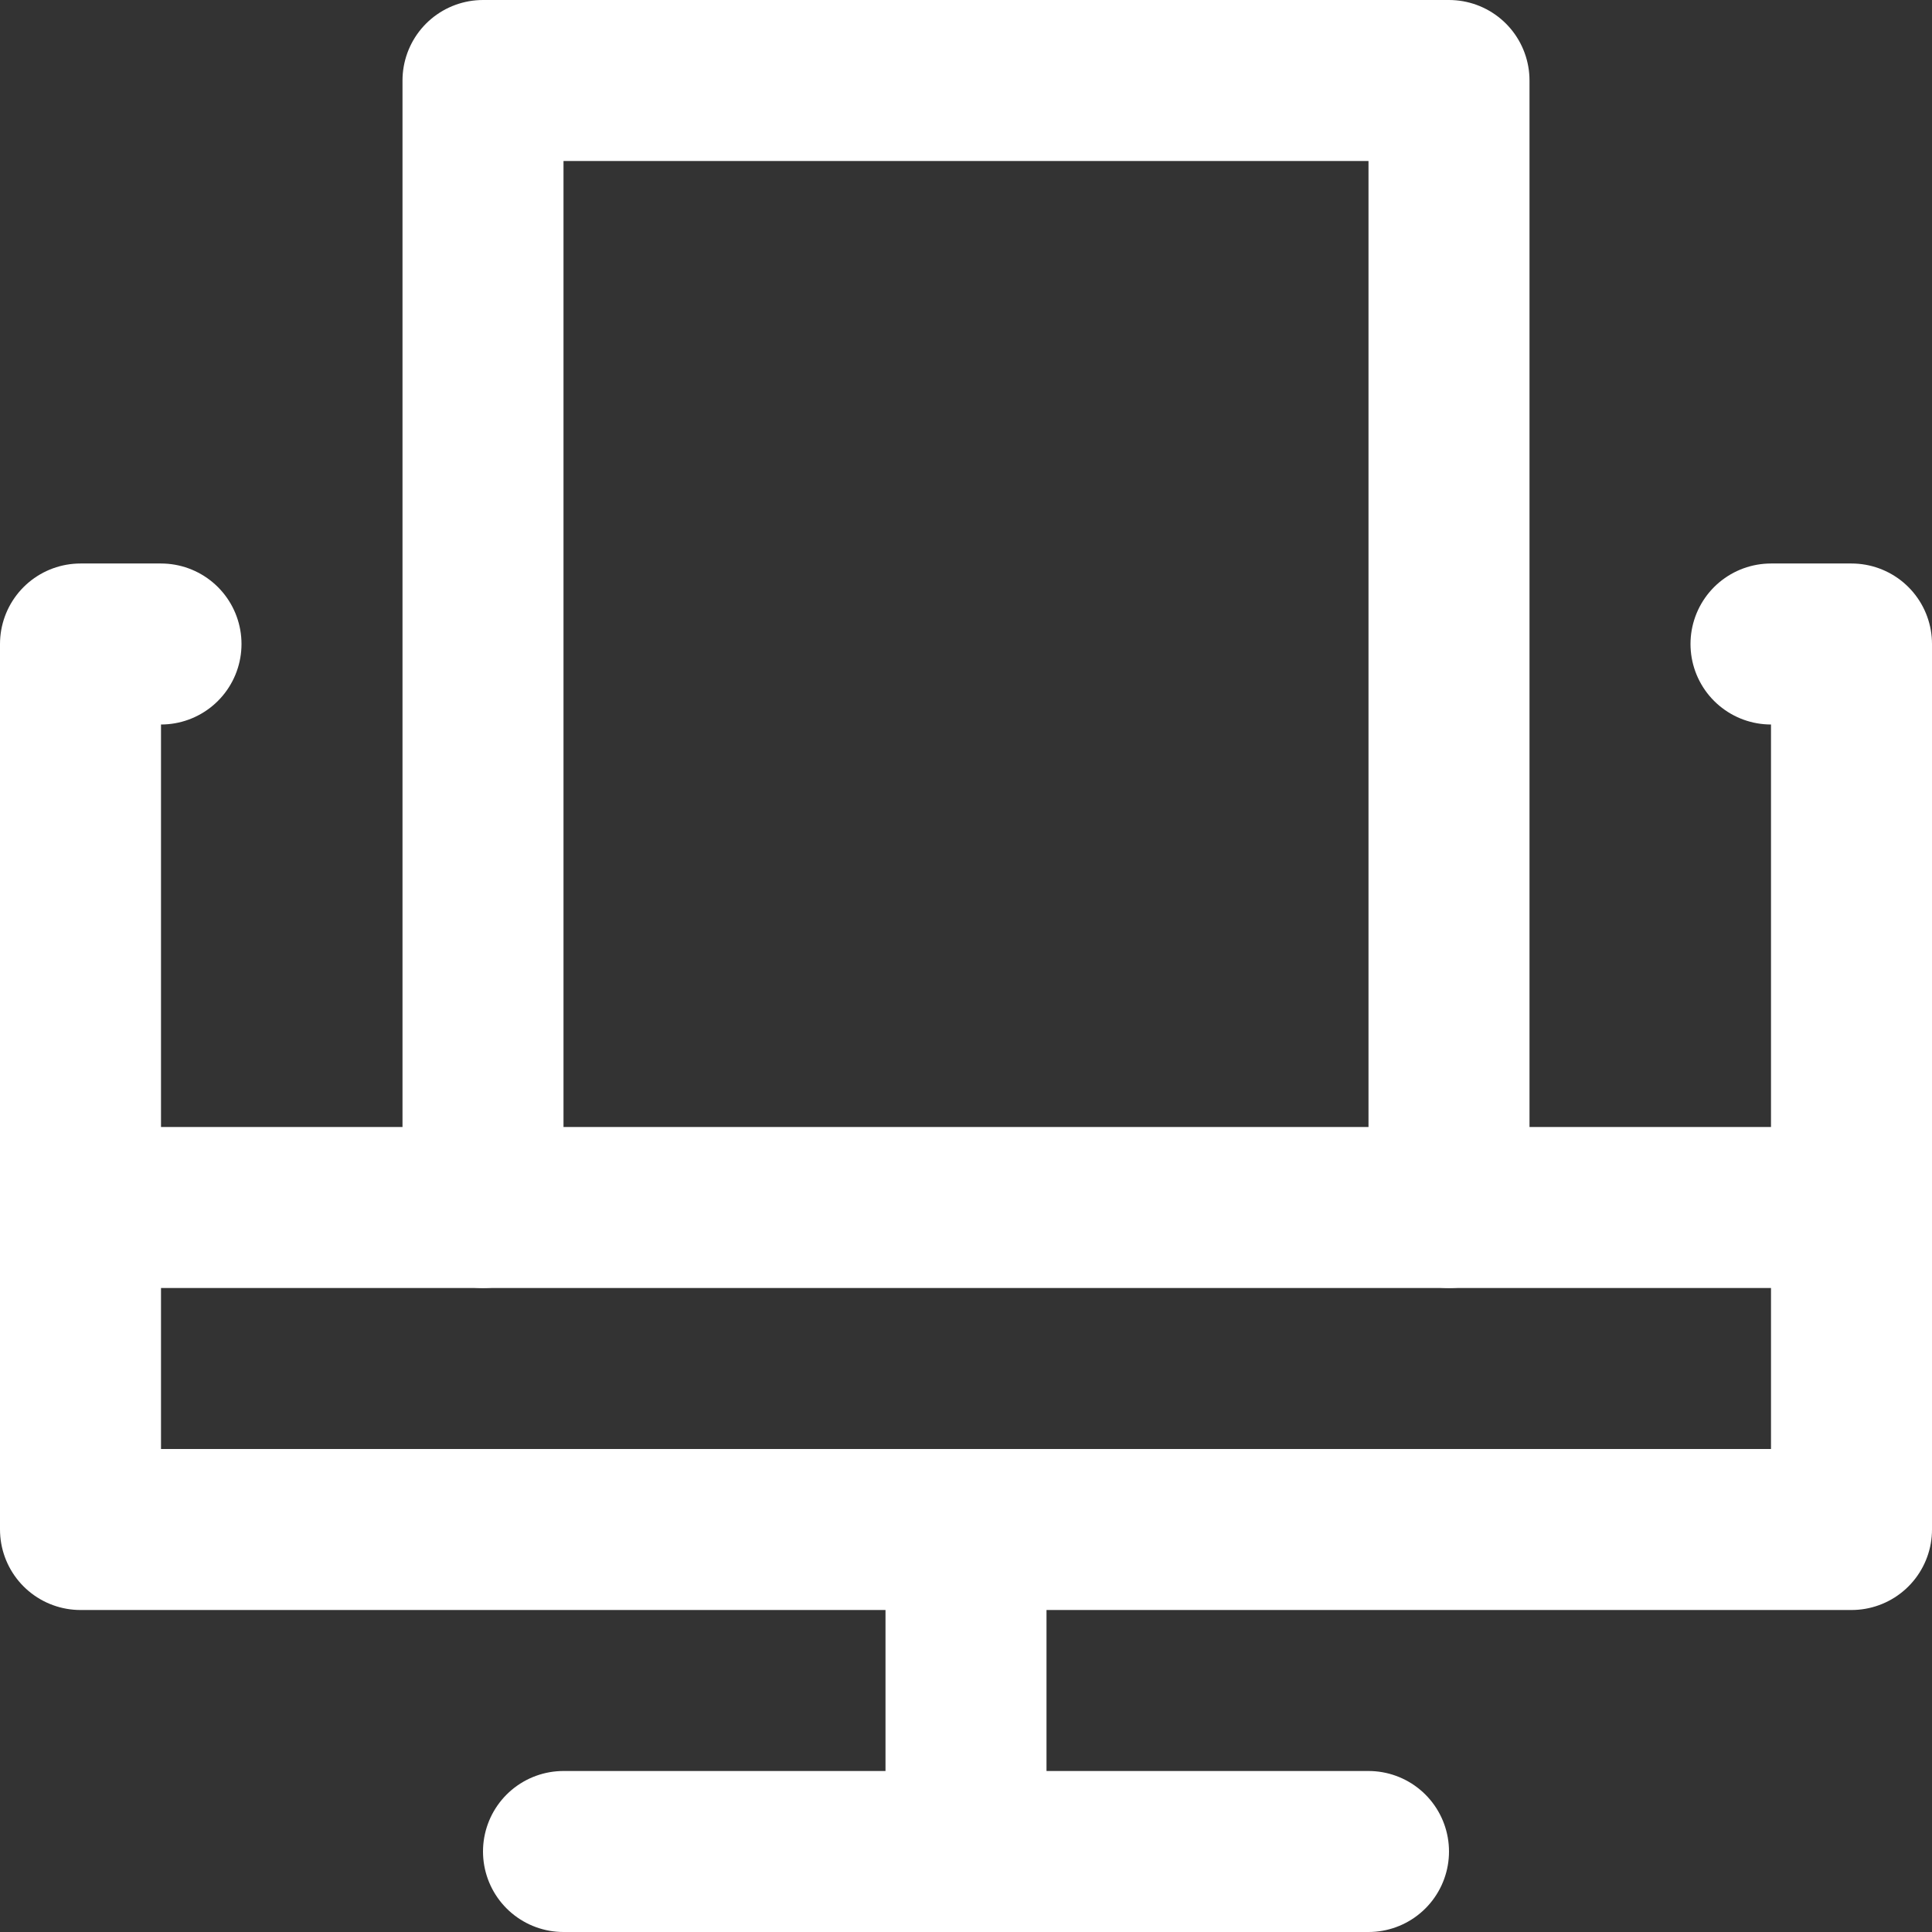
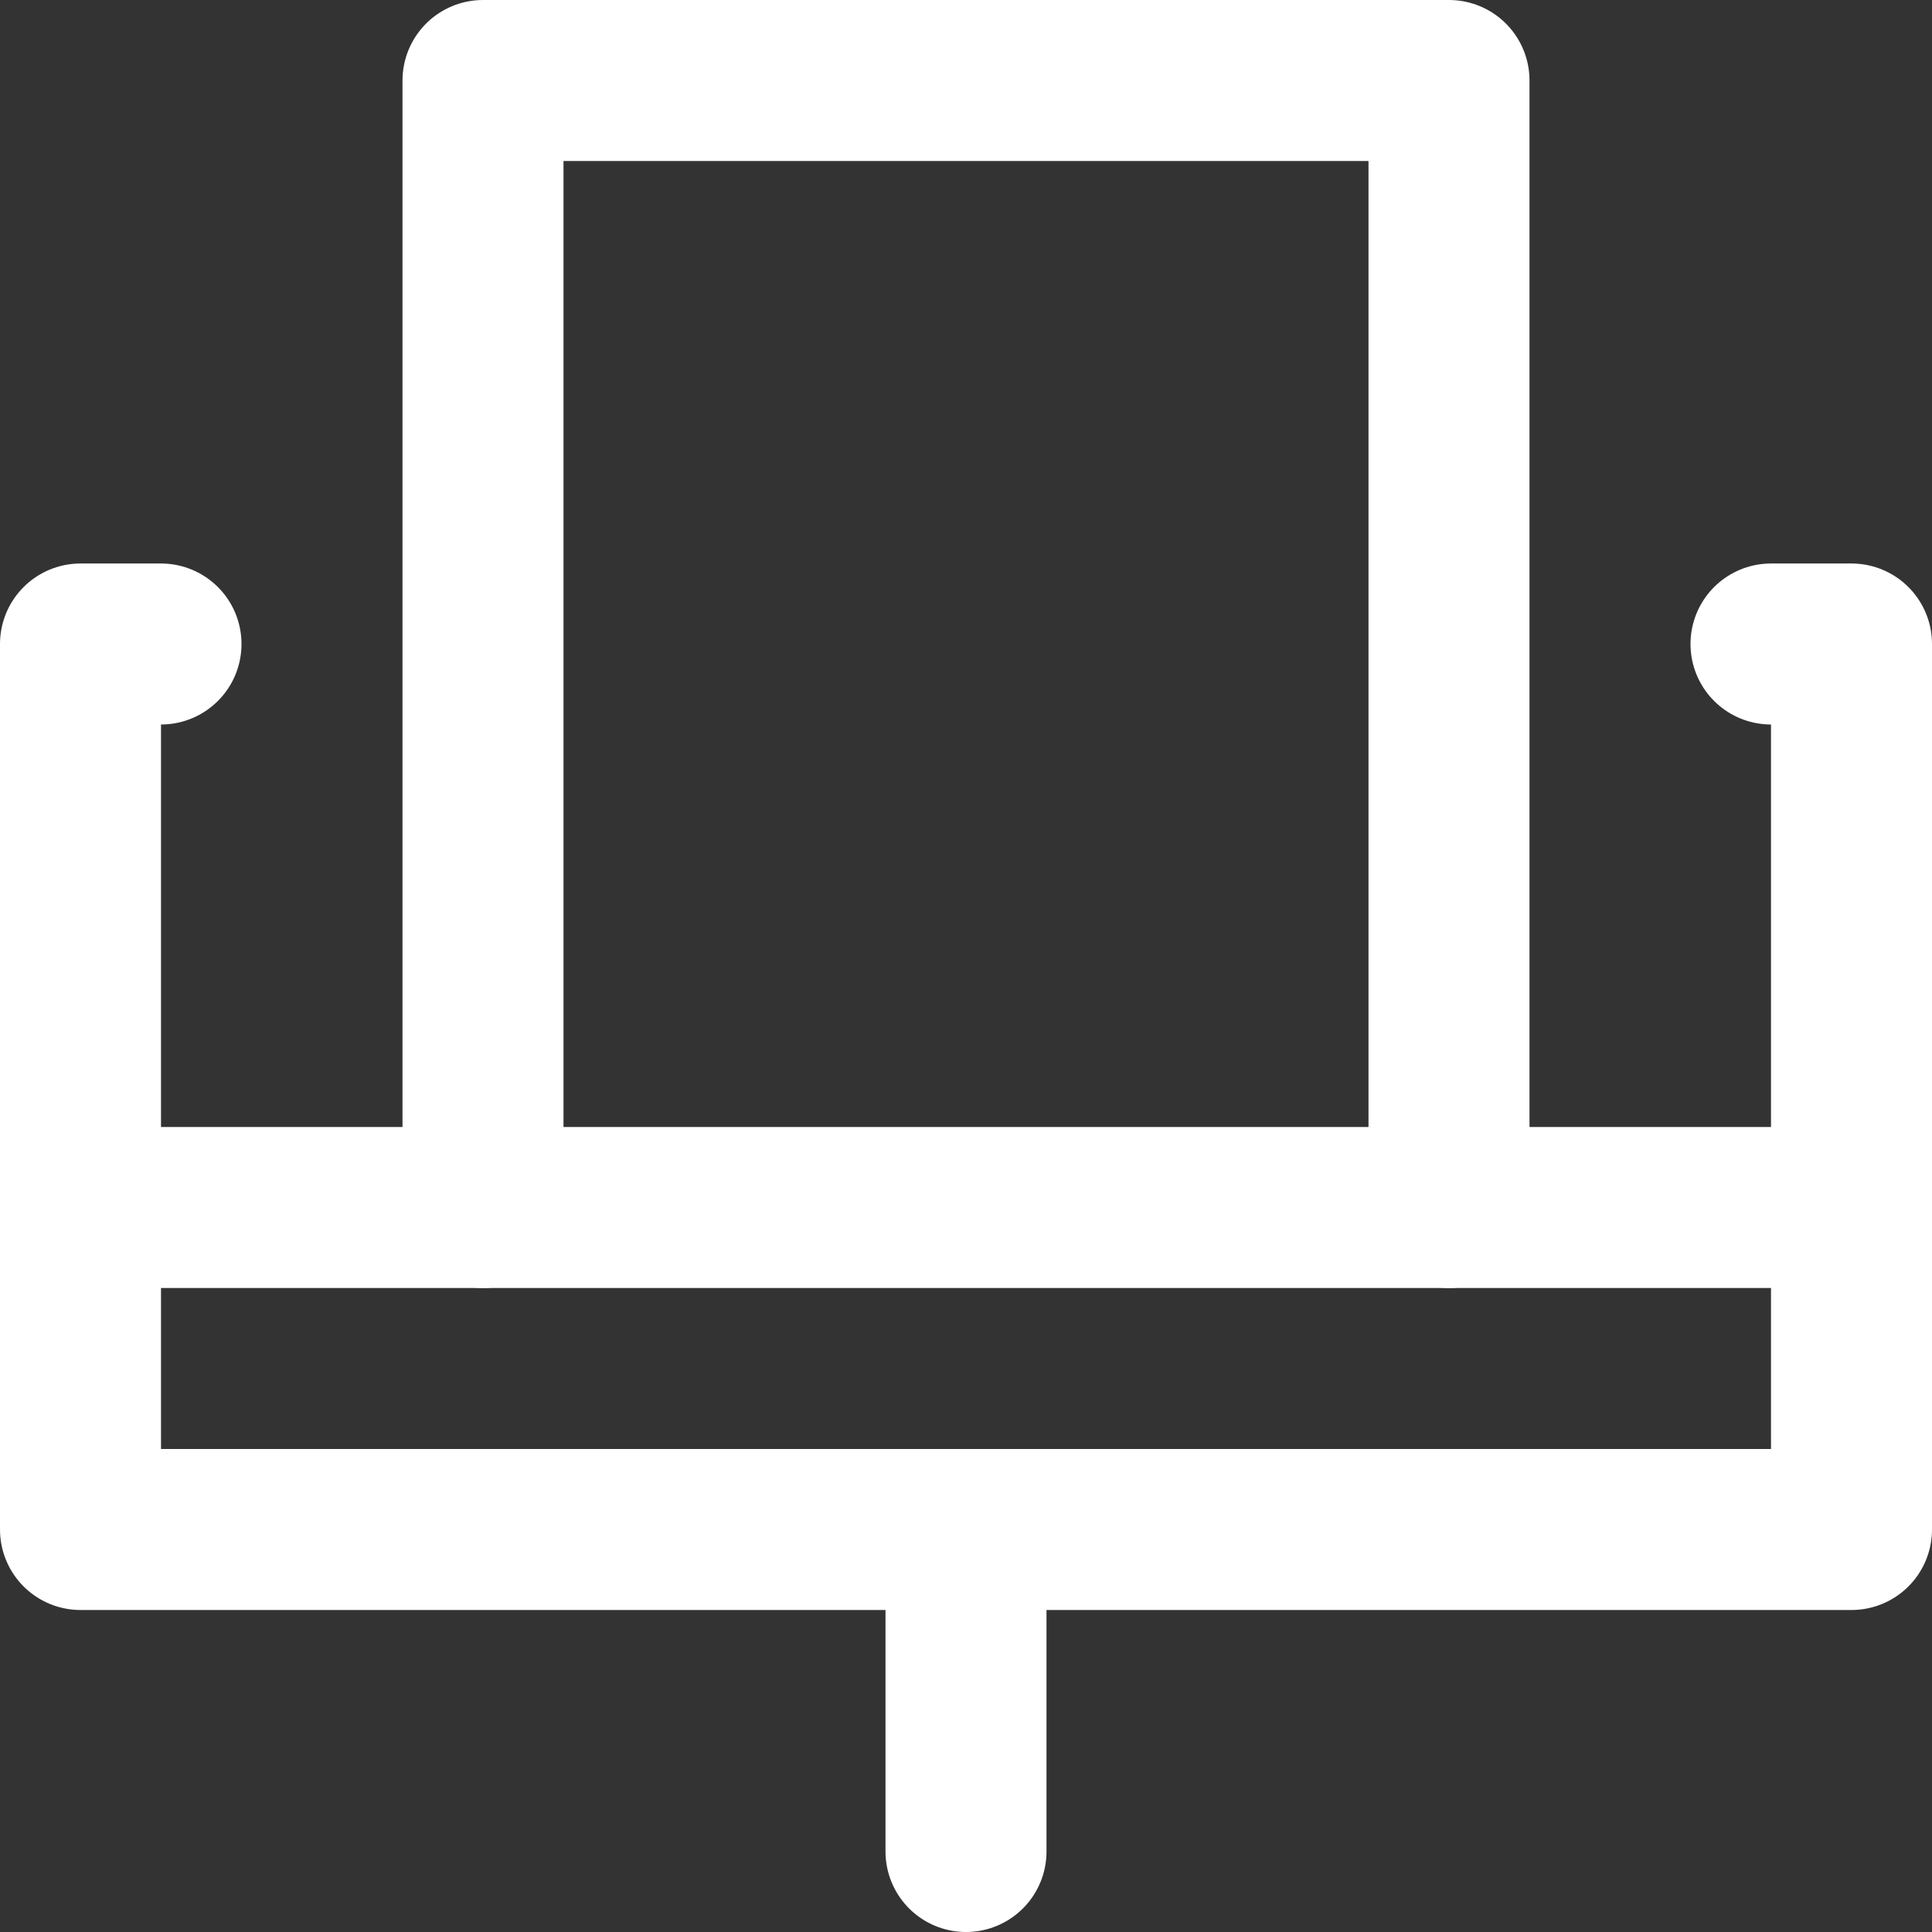
<svg xmlns="http://www.w3.org/2000/svg" width="24px" height="24px" viewBox="0 0 24 24" version="1.1">
  <rect x="0" y="0" width="24" height="24" fill="#333333" stroke="none" />
  <title>chair</title>
  <desc>Created with Sketch.</desc>
  <g id="New-Nav-2019" stroke="none" stroke-width="1" fill="none" fill-rule="evenodd" stroke-linecap="round" stroke-linejoin="round">
    <g id="Dropdown-Nav-Icons" transform="translate(-372, -134)" stroke="#FFFFFF" stroke-width="2">
      <g id="chair" transform="translate(373, 135)">
        <path d="M11,18 L11,22" id="Path" />
-         <path d="M6,22 L16,22" id="Path" />
        <polyline id="Path" points="0 14 0 7 1 7" />
        <polyline id="Path" points="22 14 22 7 21 7" />
        <rect id="Rectangle" x="0" y="14" width="22" height="4" />
        <polyline id="Path" points="5 14 5 0 17 0 17 14" />
      </g>
    </g>
  </g>
</svg>